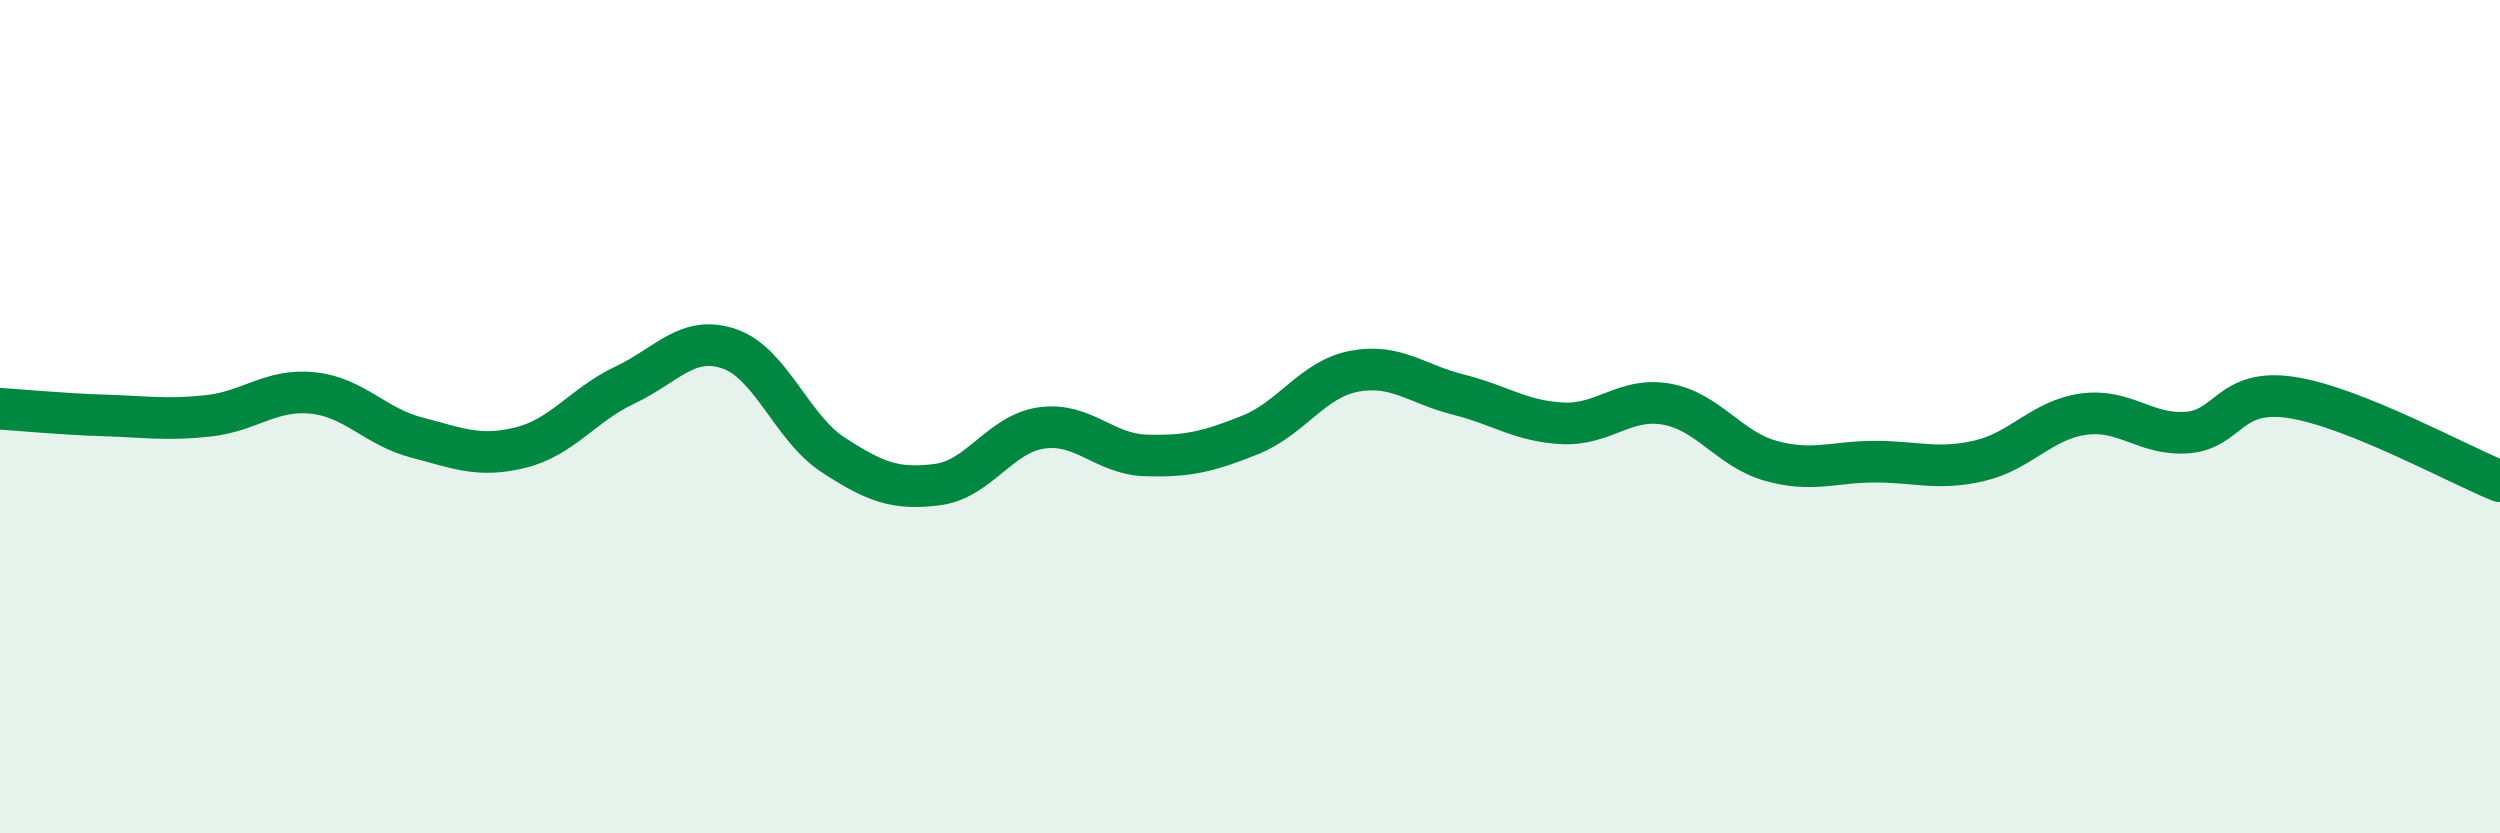
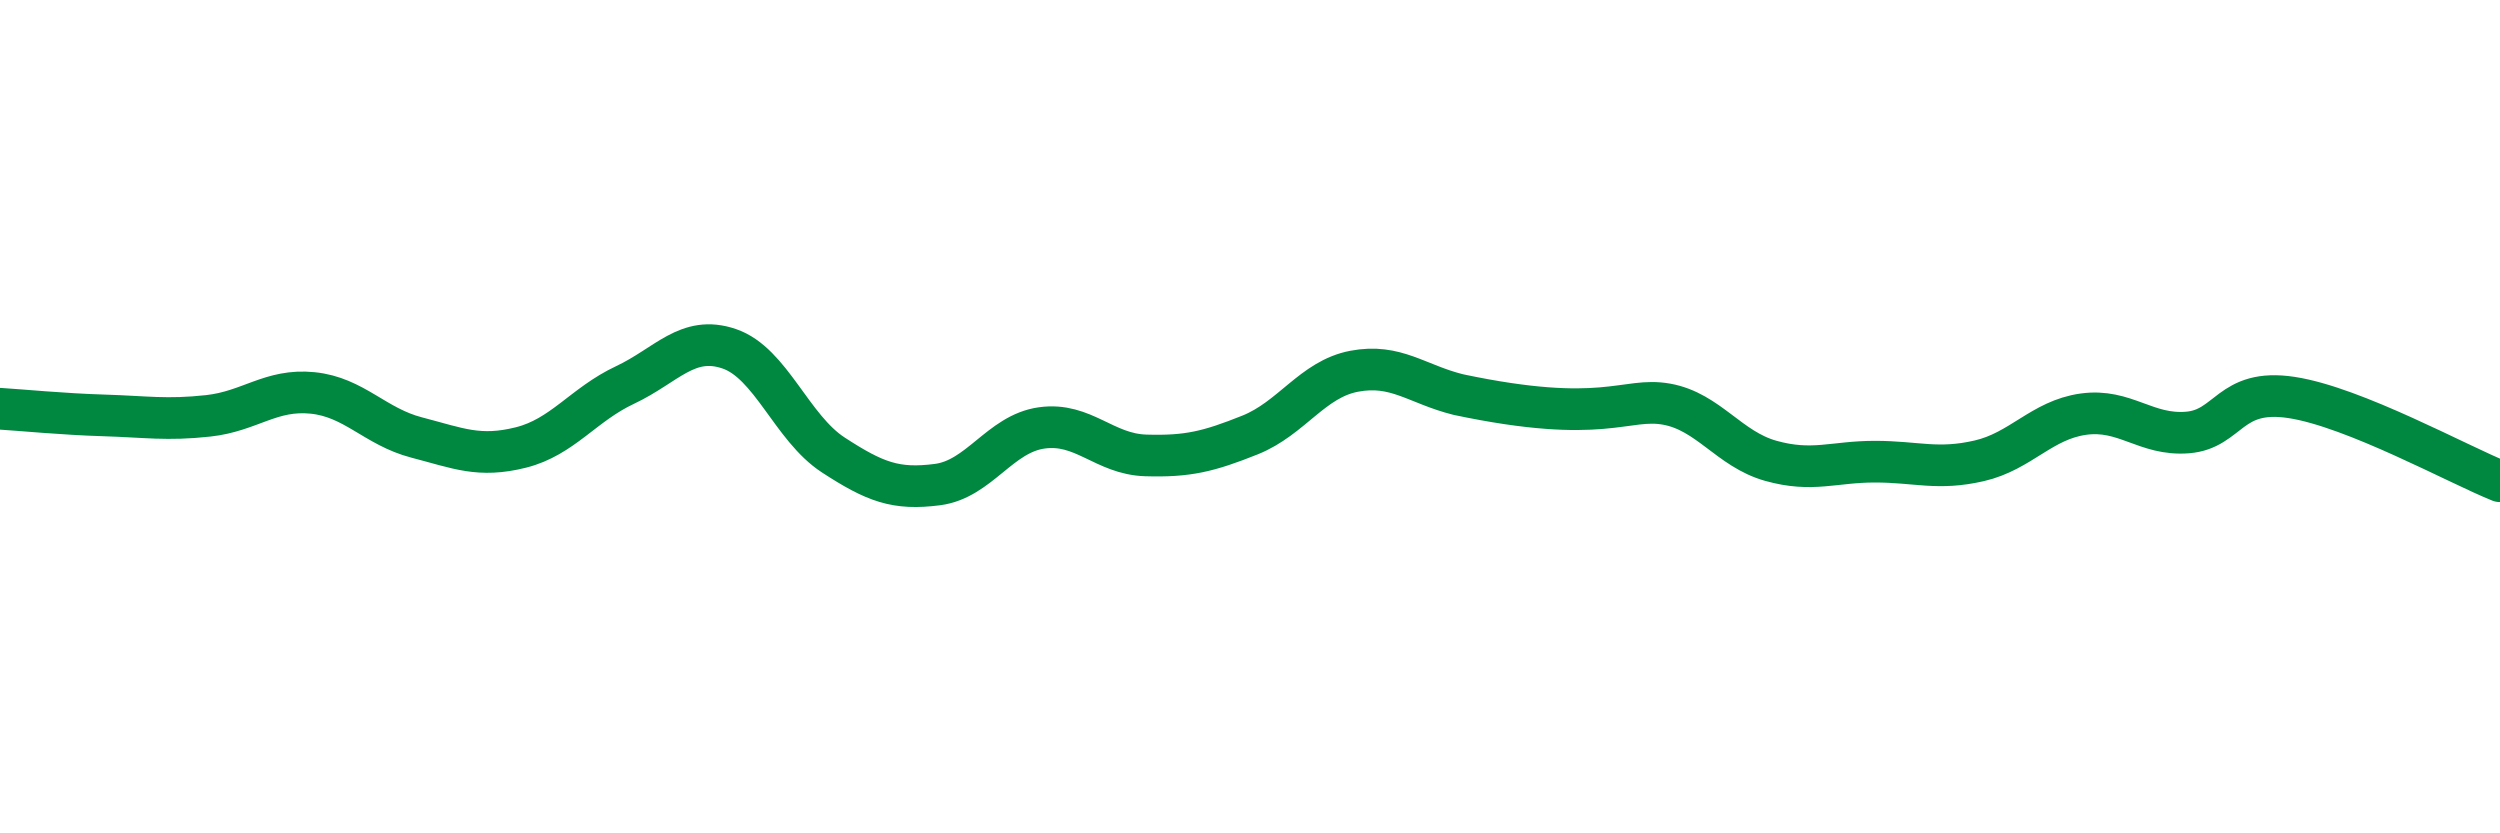
<svg xmlns="http://www.w3.org/2000/svg" width="60" height="20" viewBox="0 0 60 20">
-   <path d="M 0,9.81 C 0.5,9.84 1.5,9.94 2.5,9.97 C 3.5,10 4,10.09 5,9.98 C 6,9.87 6.5,9.33 7.5,9.43 C 8.5,9.53 9,10.24 10,10.5 C 11,10.76 11.5,10.99 12.5,10.74 C 13.5,10.49 14,9.71 15,9.24 C 16,8.77 16.5,8.03 17.5,8.37 C 18.5,8.71 19,10.27 20,10.92 C 21,11.57 21.5,11.76 22.5,11.63 C 23.5,11.5 24,10.41 25,10.27 C 26,10.13 26.5,10.9 27.5,10.93 C 28.5,10.96 29,10.84 30,10.44 C 31,10.04 31.5,9.1 32.5,8.91 C 33.5,8.72 34,9.22 35,9.47 C 36,9.72 36.5,10.11 37.5,10.16 C 38.5,10.21 39,9.52 40,9.7 C 41,9.88 41.5,10.78 42.5,11.06 C 43.5,11.34 44,11.08 45,11.08 C 46,11.08 46.5,11.29 47.5,11.06 C 48.5,10.83 49,10.08 50,9.94 C 51,9.8 51.5,10.46 52.5,10.38 C 53.5,10.3 53.5,9.31 55,9.54 C 56.5,9.77 59,11.15 60,11.55L60 20L0 20Z" fill="#008740" opacity="0.1" stroke-linecap="round" stroke-linejoin="round" />
-   <path d="M 0,9.81 C 0.5,9.84 1.5,9.94 2.5,9.97 C 3.5,10 4,10.09 5,9.98 C 6,9.87 6.5,9.33 7.5,9.43 C 8.5,9.53 9,10.24 10,10.5 C 11,10.76 11.5,10.99 12.5,10.74 C 13.5,10.49 14,9.71 15,9.24 C 16,8.77 16.5,8.03 17.5,8.37 C 18.5,8.71 19,10.27 20,10.92 C 21,11.57 21.5,11.76 22.5,11.63 C 23.5,11.5 24,10.41 25,10.27 C 26,10.13 26.5,10.9 27.5,10.93 C 28.5,10.96 29,10.84 30,10.44 C 31,10.04 31.5,9.1 32.5,8.91 C 33.5,8.72 34,9.22 35,9.47 C 36,9.72 36.5,10.11 37.5,10.16 C 38.5,10.21 39,9.52 40,9.7 C 41,9.88 41.5,10.78 42.5,11.06 C 43.5,11.34 44,11.08 45,11.08 C 46,11.08 46.5,11.29 47.5,11.06 C 48.5,10.83 49,10.08 50,9.94 C 51,9.8 51.5,10.46 52.5,10.38 C 53.5,10.3 53.5,9.31 55,9.54 C 56.5,9.77 59,11.15 60,11.55" stroke="#008740" stroke-width="1" fill="none" stroke-linecap="round" stroke-linejoin="round" />
+   <path d="M 0,9.81 C 0.5,9.84 1.5,9.94 2.5,9.97 C 3.5,10 4,10.09 5,9.98 C 6,9.87 6.5,9.33 7.5,9.43 C 8.5,9.53 9,10.24 10,10.5 C 11,10.76 11.5,10.99 12.5,10.74 C 13.5,10.49 14,9.71 15,9.24 C 16,8.77 16.5,8.03 17.5,8.37 C 18.5,8.71 19,10.27 20,10.92 C 21,11.57 21.5,11.76 22.5,11.63 C 23.5,11.5 24,10.41 25,10.27 C 26,10.13 26.5,10.9 27.5,10.93 C 28.5,10.96 29,10.84 30,10.44 C 31,10.04 31.5,9.1 32.5,8.91 C 33.5,8.72 34,9.22 35,9.47 C 38.5,10.21 39,9.52 40,9.7 C 41,9.88 41.5,10.78 42.5,11.06 C 43.5,11.34 44,11.08 45,11.08 C 46,11.08 46.5,11.29 47.5,11.06 C 48.5,10.83 49,10.08 50,9.94 C 51,9.8 51.5,10.46 52.5,10.38 C 53.5,10.3 53.5,9.31 55,9.54 C 56.5,9.77 59,11.15 60,11.55" stroke="#008740" stroke-width="1" fill="none" stroke-linecap="round" stroke-linejoin="round" />
</svg>